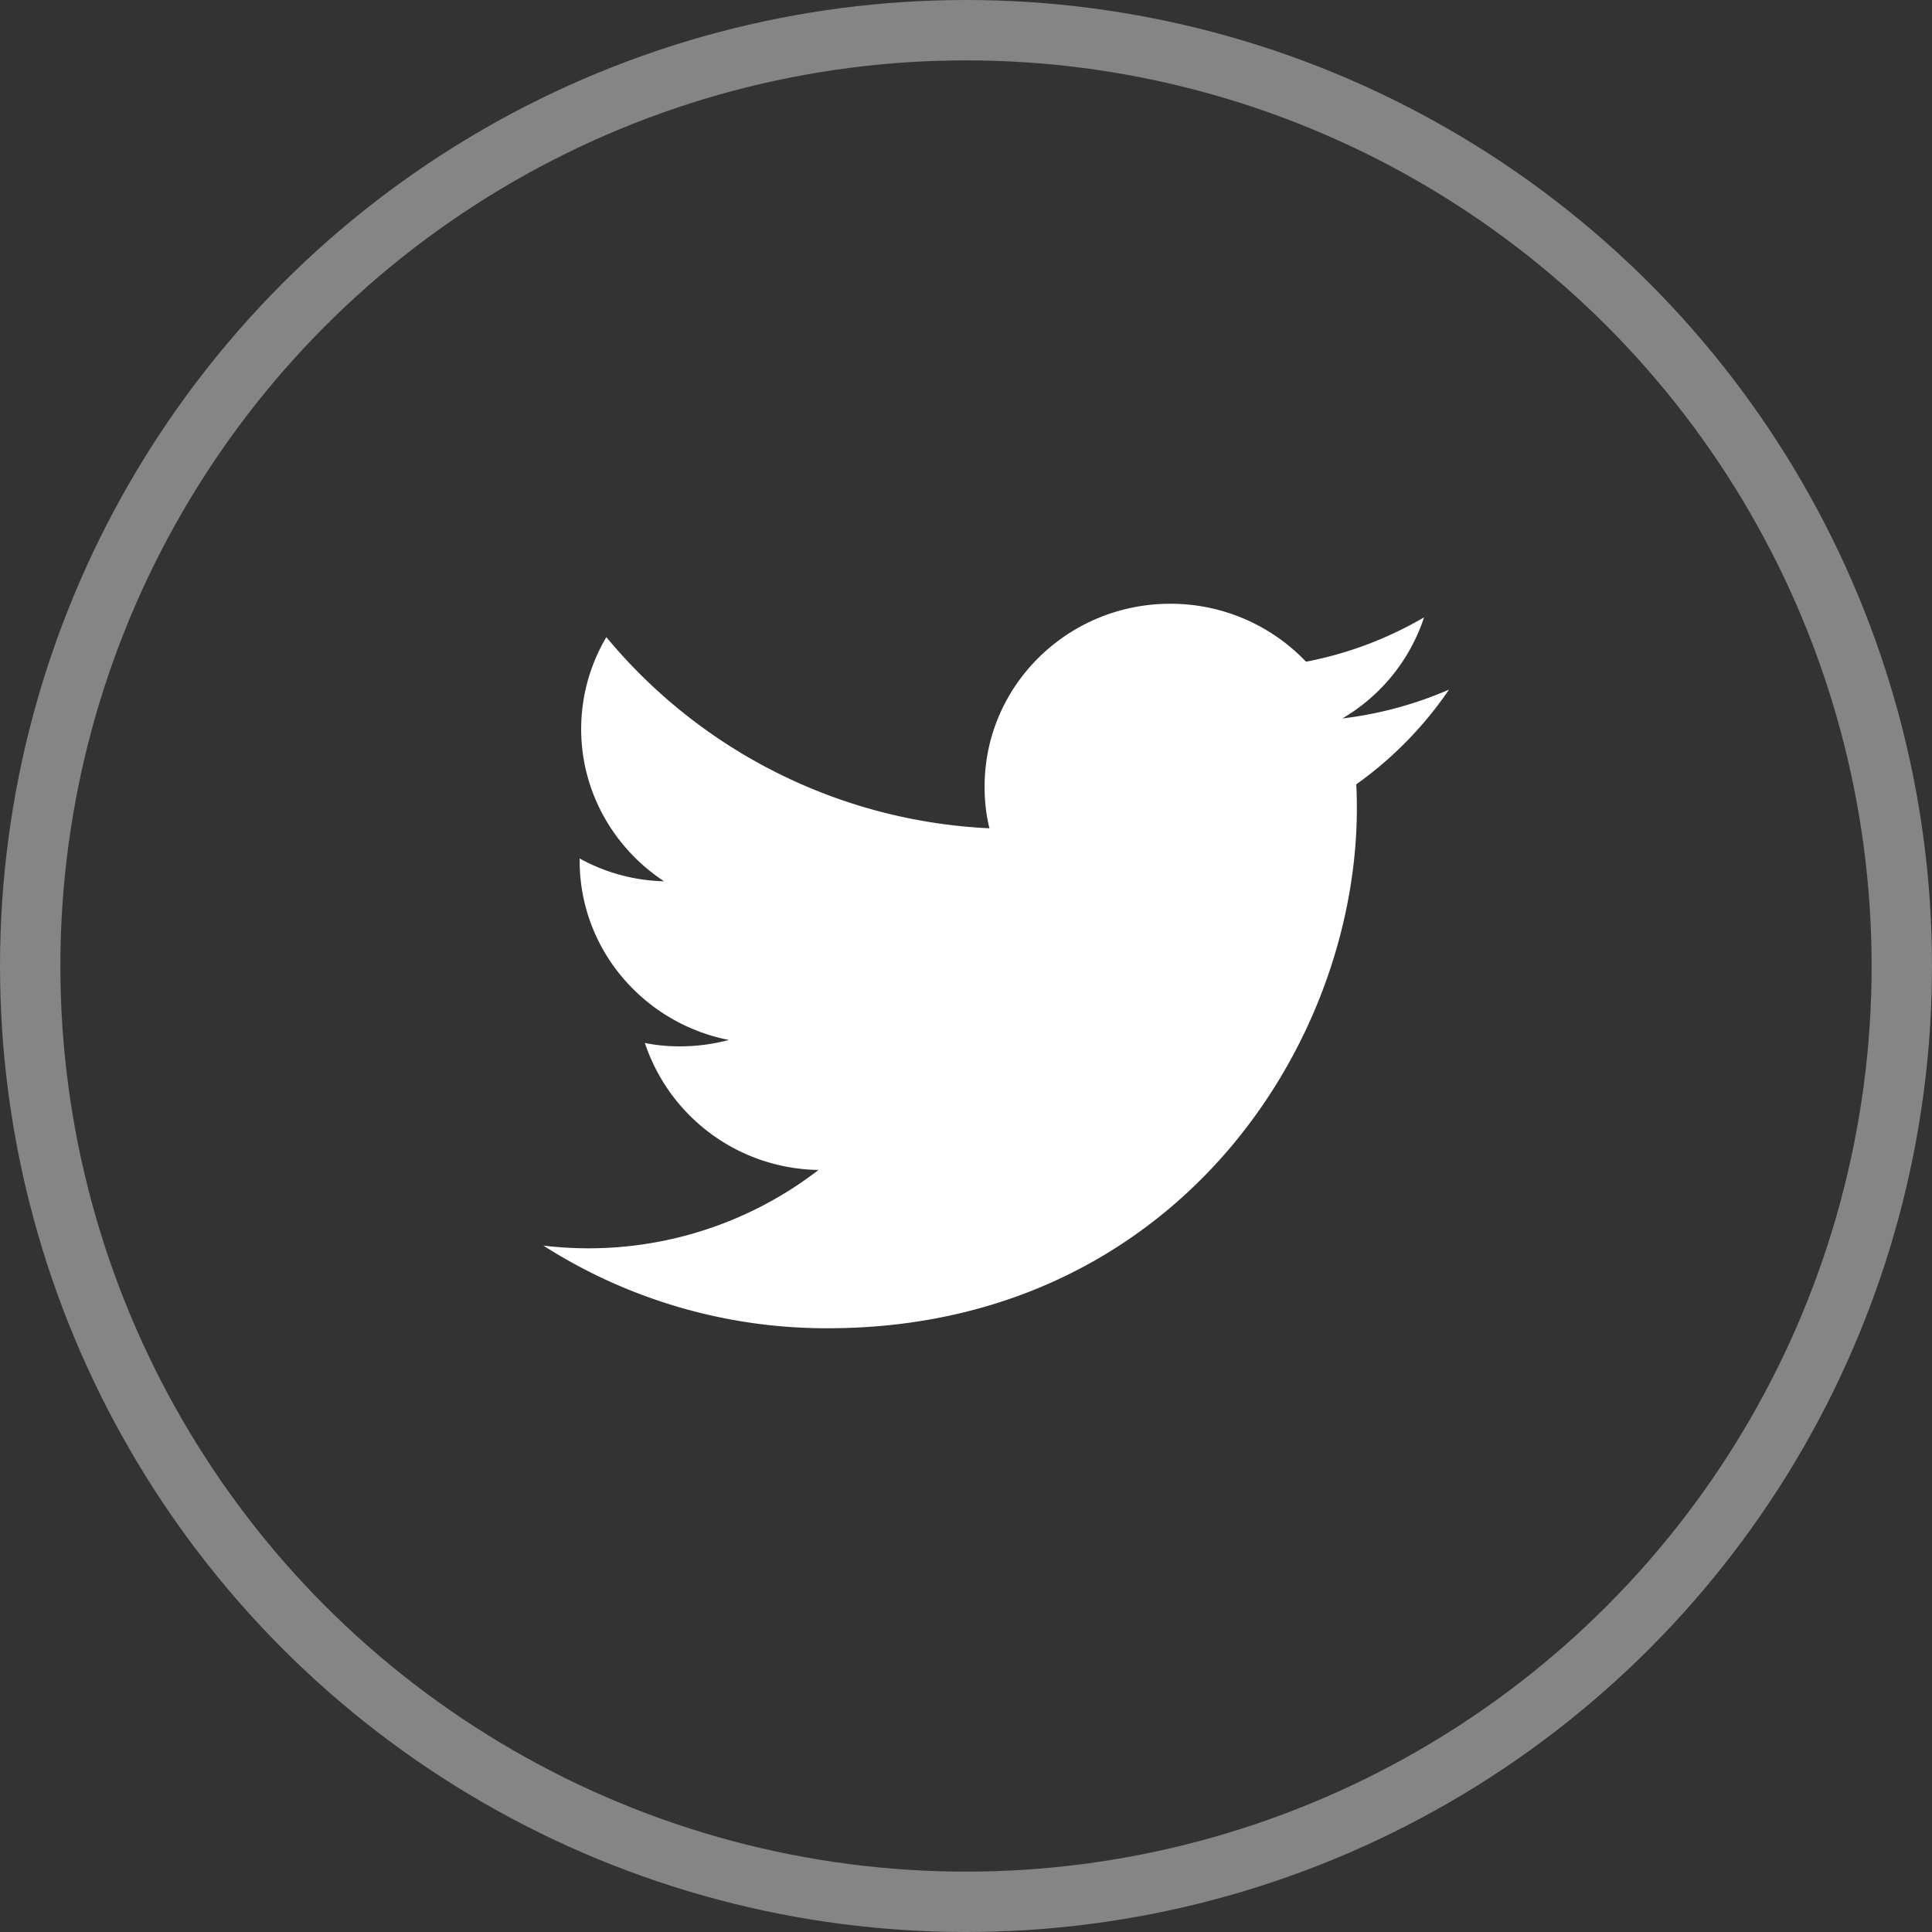
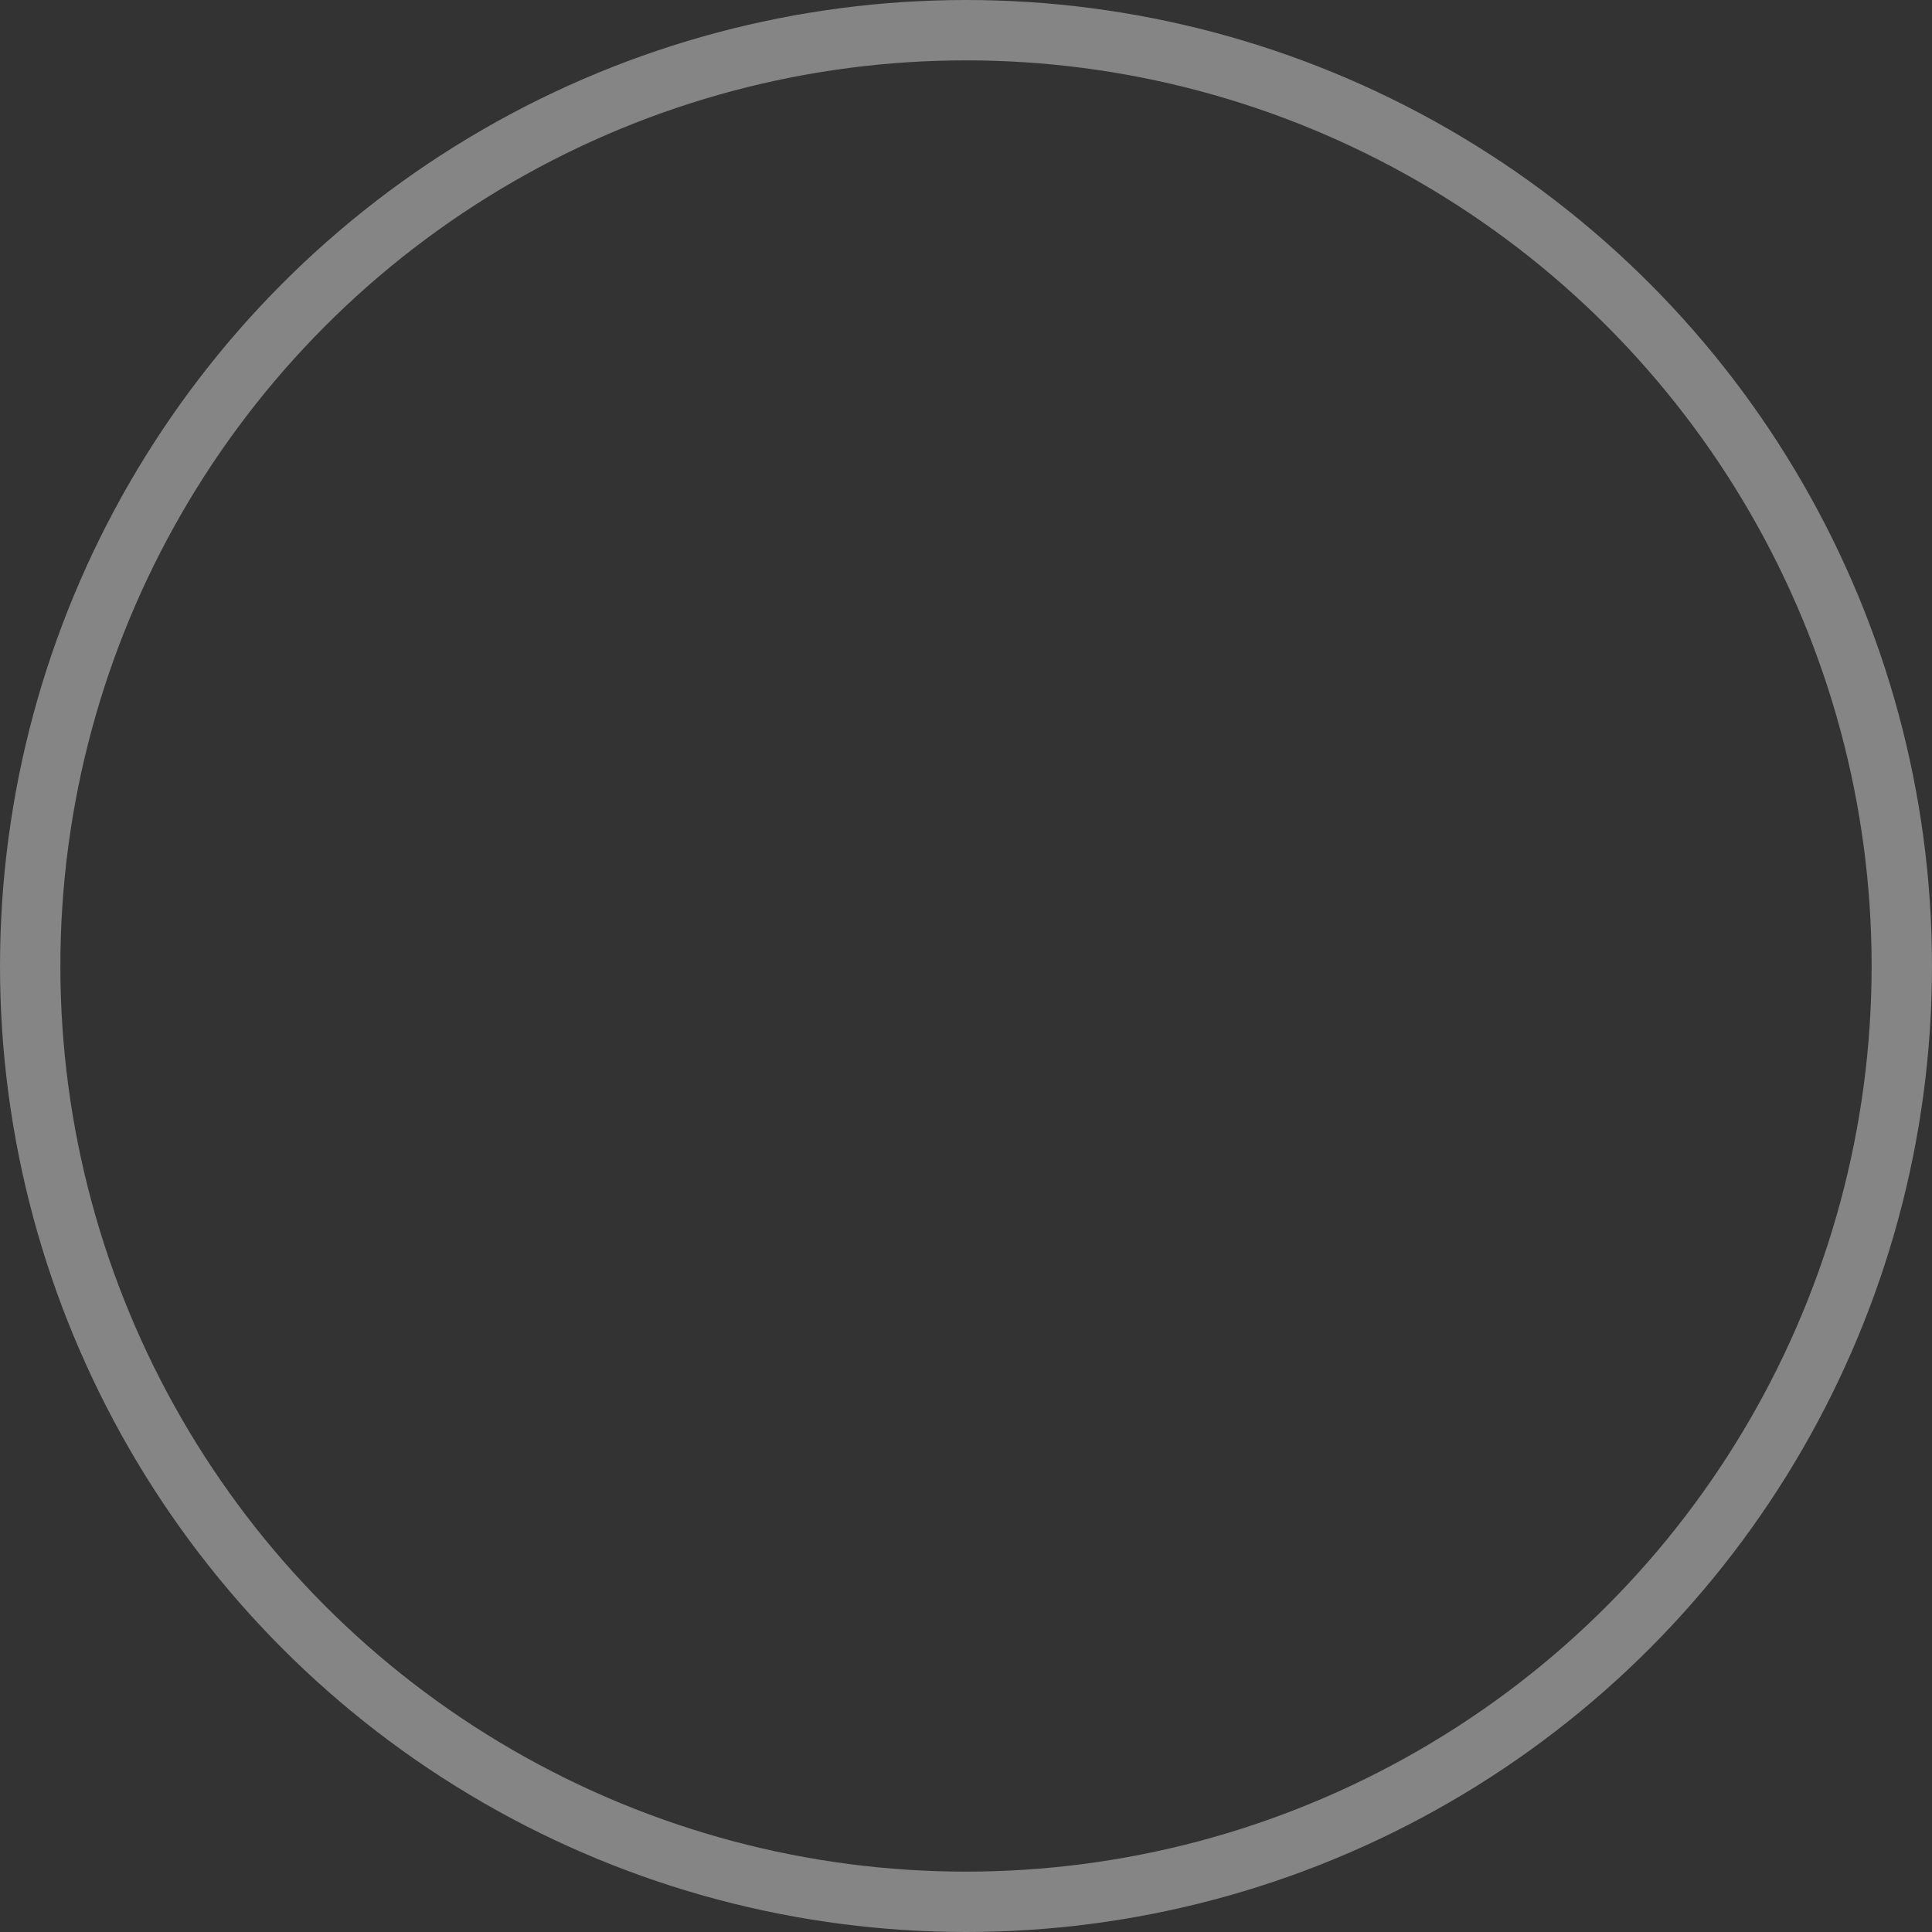
<svg xmlns="http://www.w3.org/2000/svg" width="32" height="32" viewBox="0 0 32 32">
  <rect x="0" y="0" width="32" height="32" fill="#333333" stroke="none" />
  <g fill="none" fill-rule="evenodd">
-     <path fill="#FFF" d="M24 11.422a6.311 6.311 0 0 1-1.767.478 3.046 3.046 0 0 0 1.354-1.675 6.18 6.18 0 0 1-1.955.735 3.098 3.098 0 0 0-2.247-.96c-1.701 0-3.077 1.356-3.077 3.028 0 .237.025.469.08.691a8.771 8.771 0 0 1-6.345-3.166 2.99 2.99 0 0 0-.417 1.522c0 1.05.547 1.978 1.373 2.522a3.042 3.042 0 0 1-1.398-.378v.038c0 1.468 1.062 2.69 2.47 2.968-.258.069-.531.106-.81.106-.198 0-.392-.018-.58-.056a3.077 3.077 0 0 0 2.877 2.103A6.239 6.239 0 0 1 9 20.631 8.71 8.71 0 0 0 13.71 22c5.668 0 8.764-4.616 8.764-8.619 0-.131-.003-.263-.01-.39A6.209 6.209 0 0 0 24 11.422" />
    <circle cx="16" cy="16" r="15.5" stroke="#FFF" stroke-opacity=".4" />
  </g>
</svg>